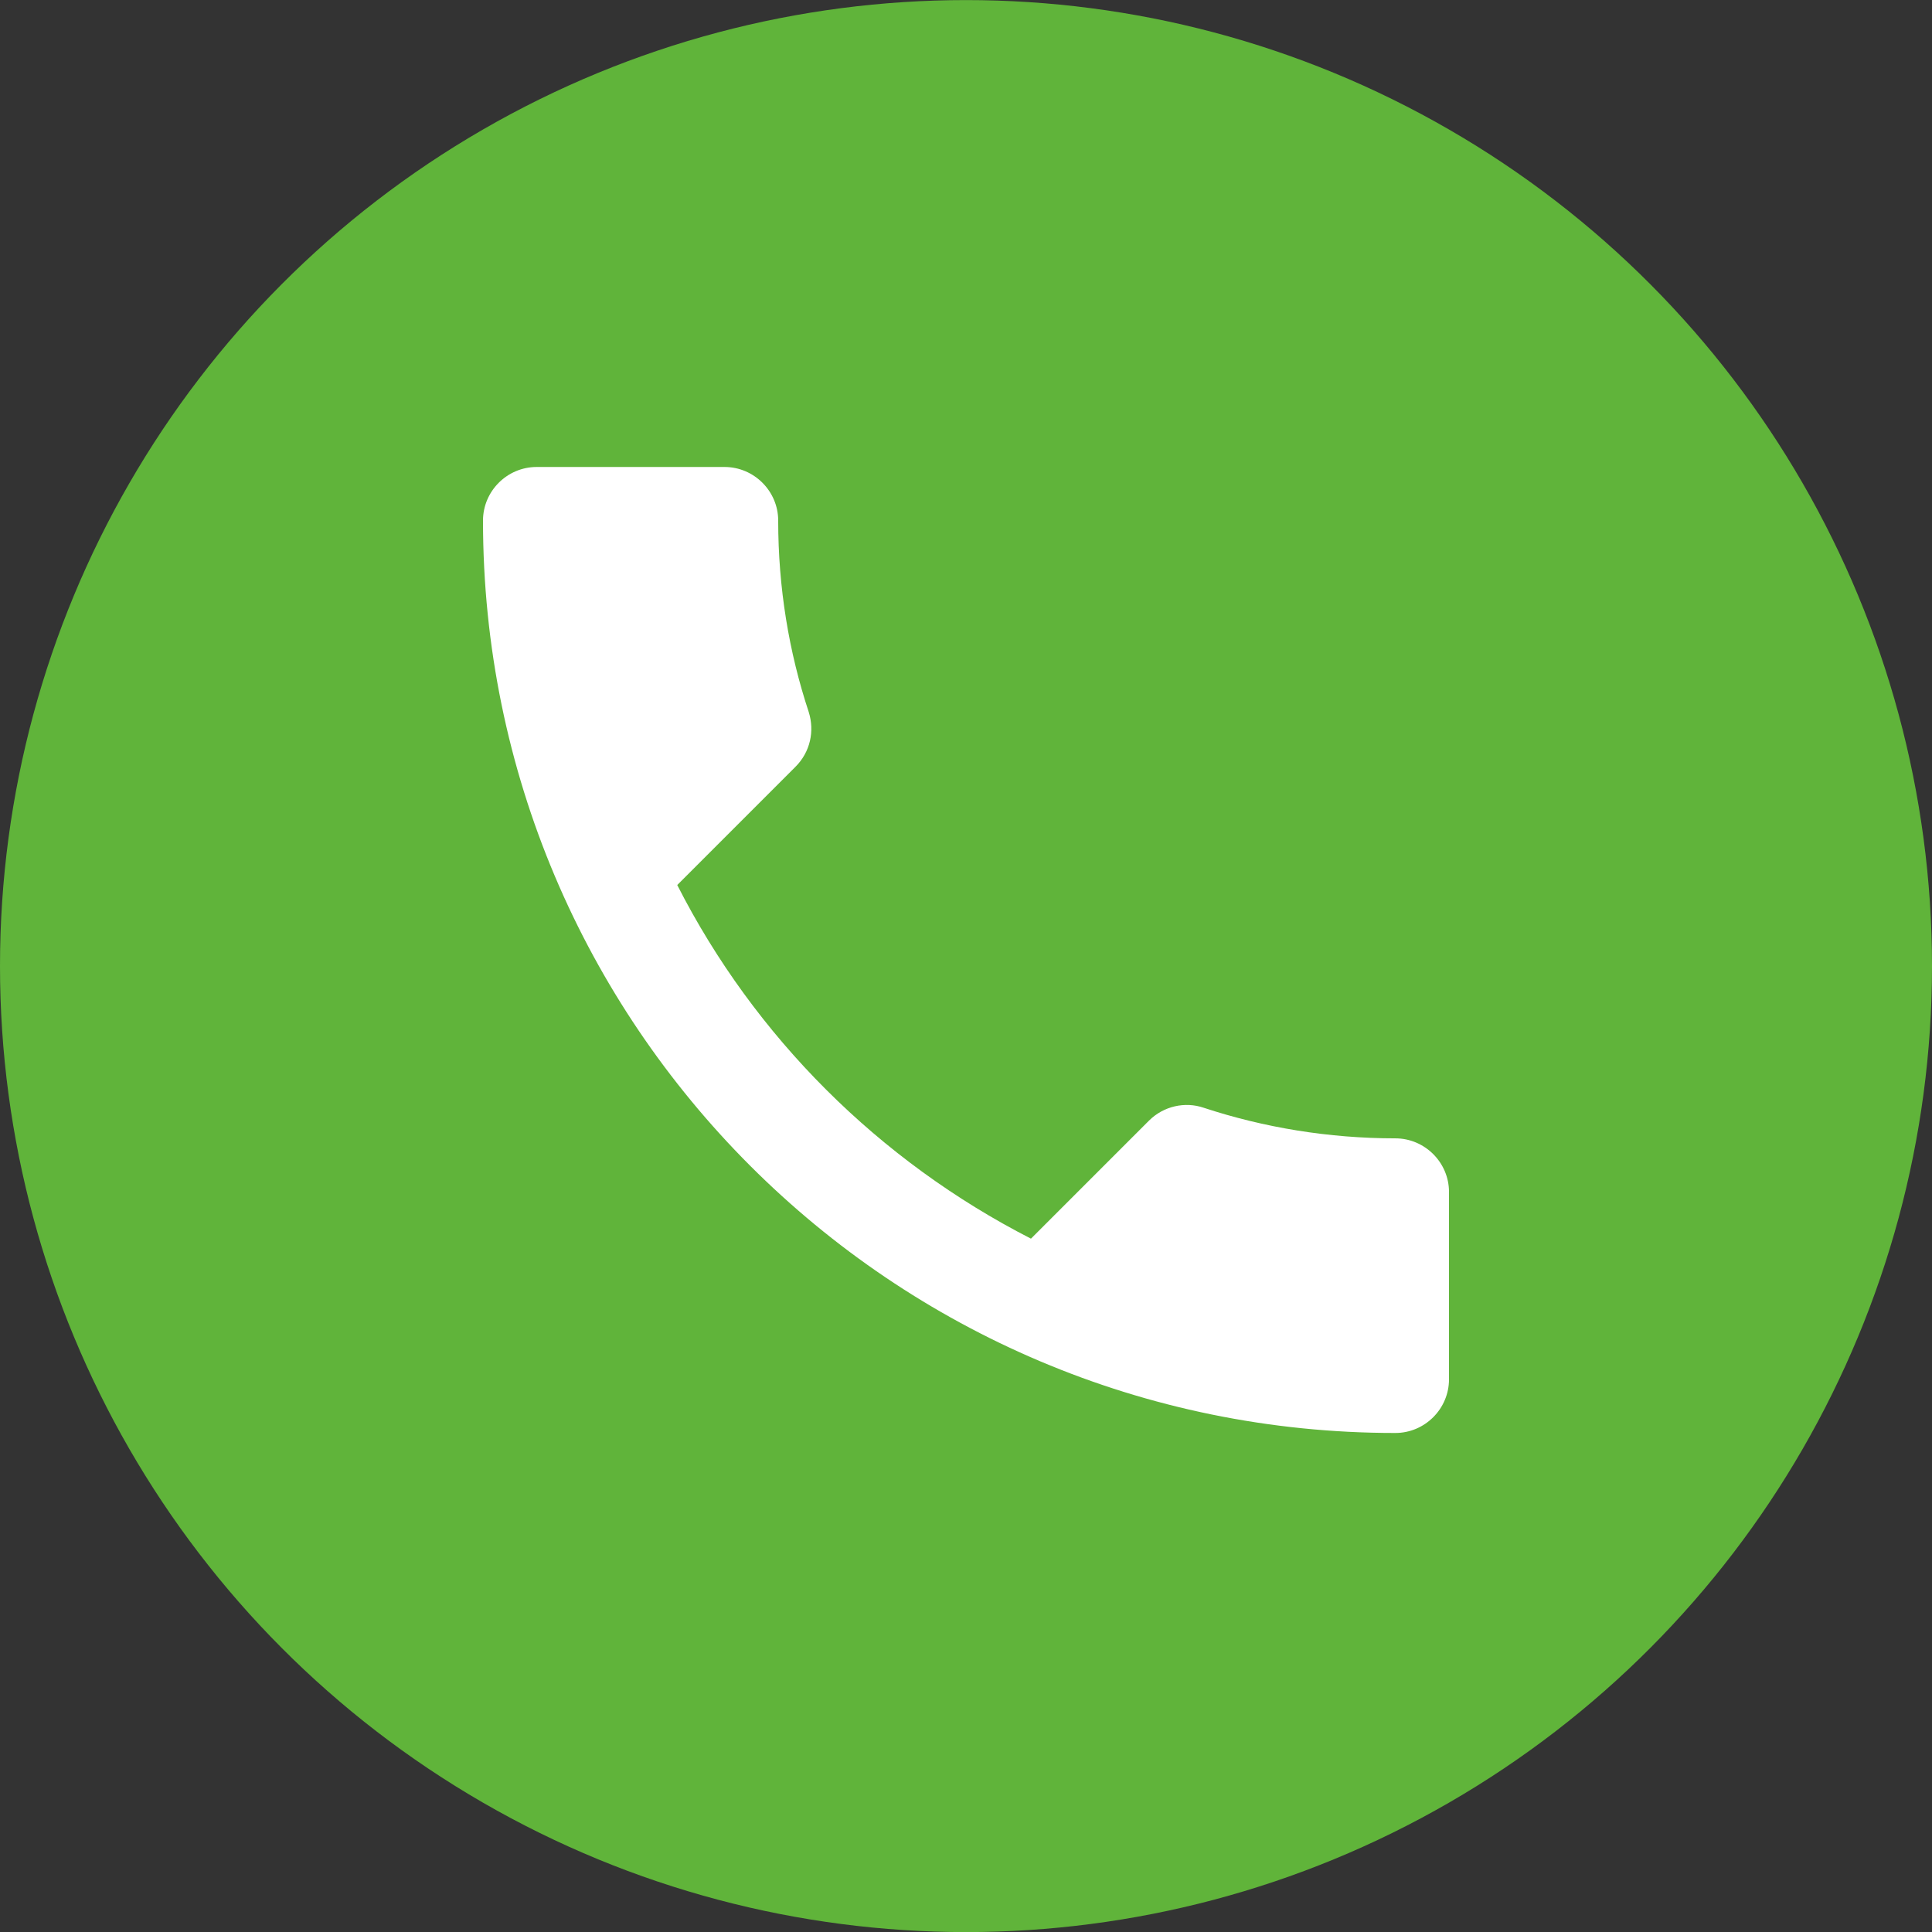
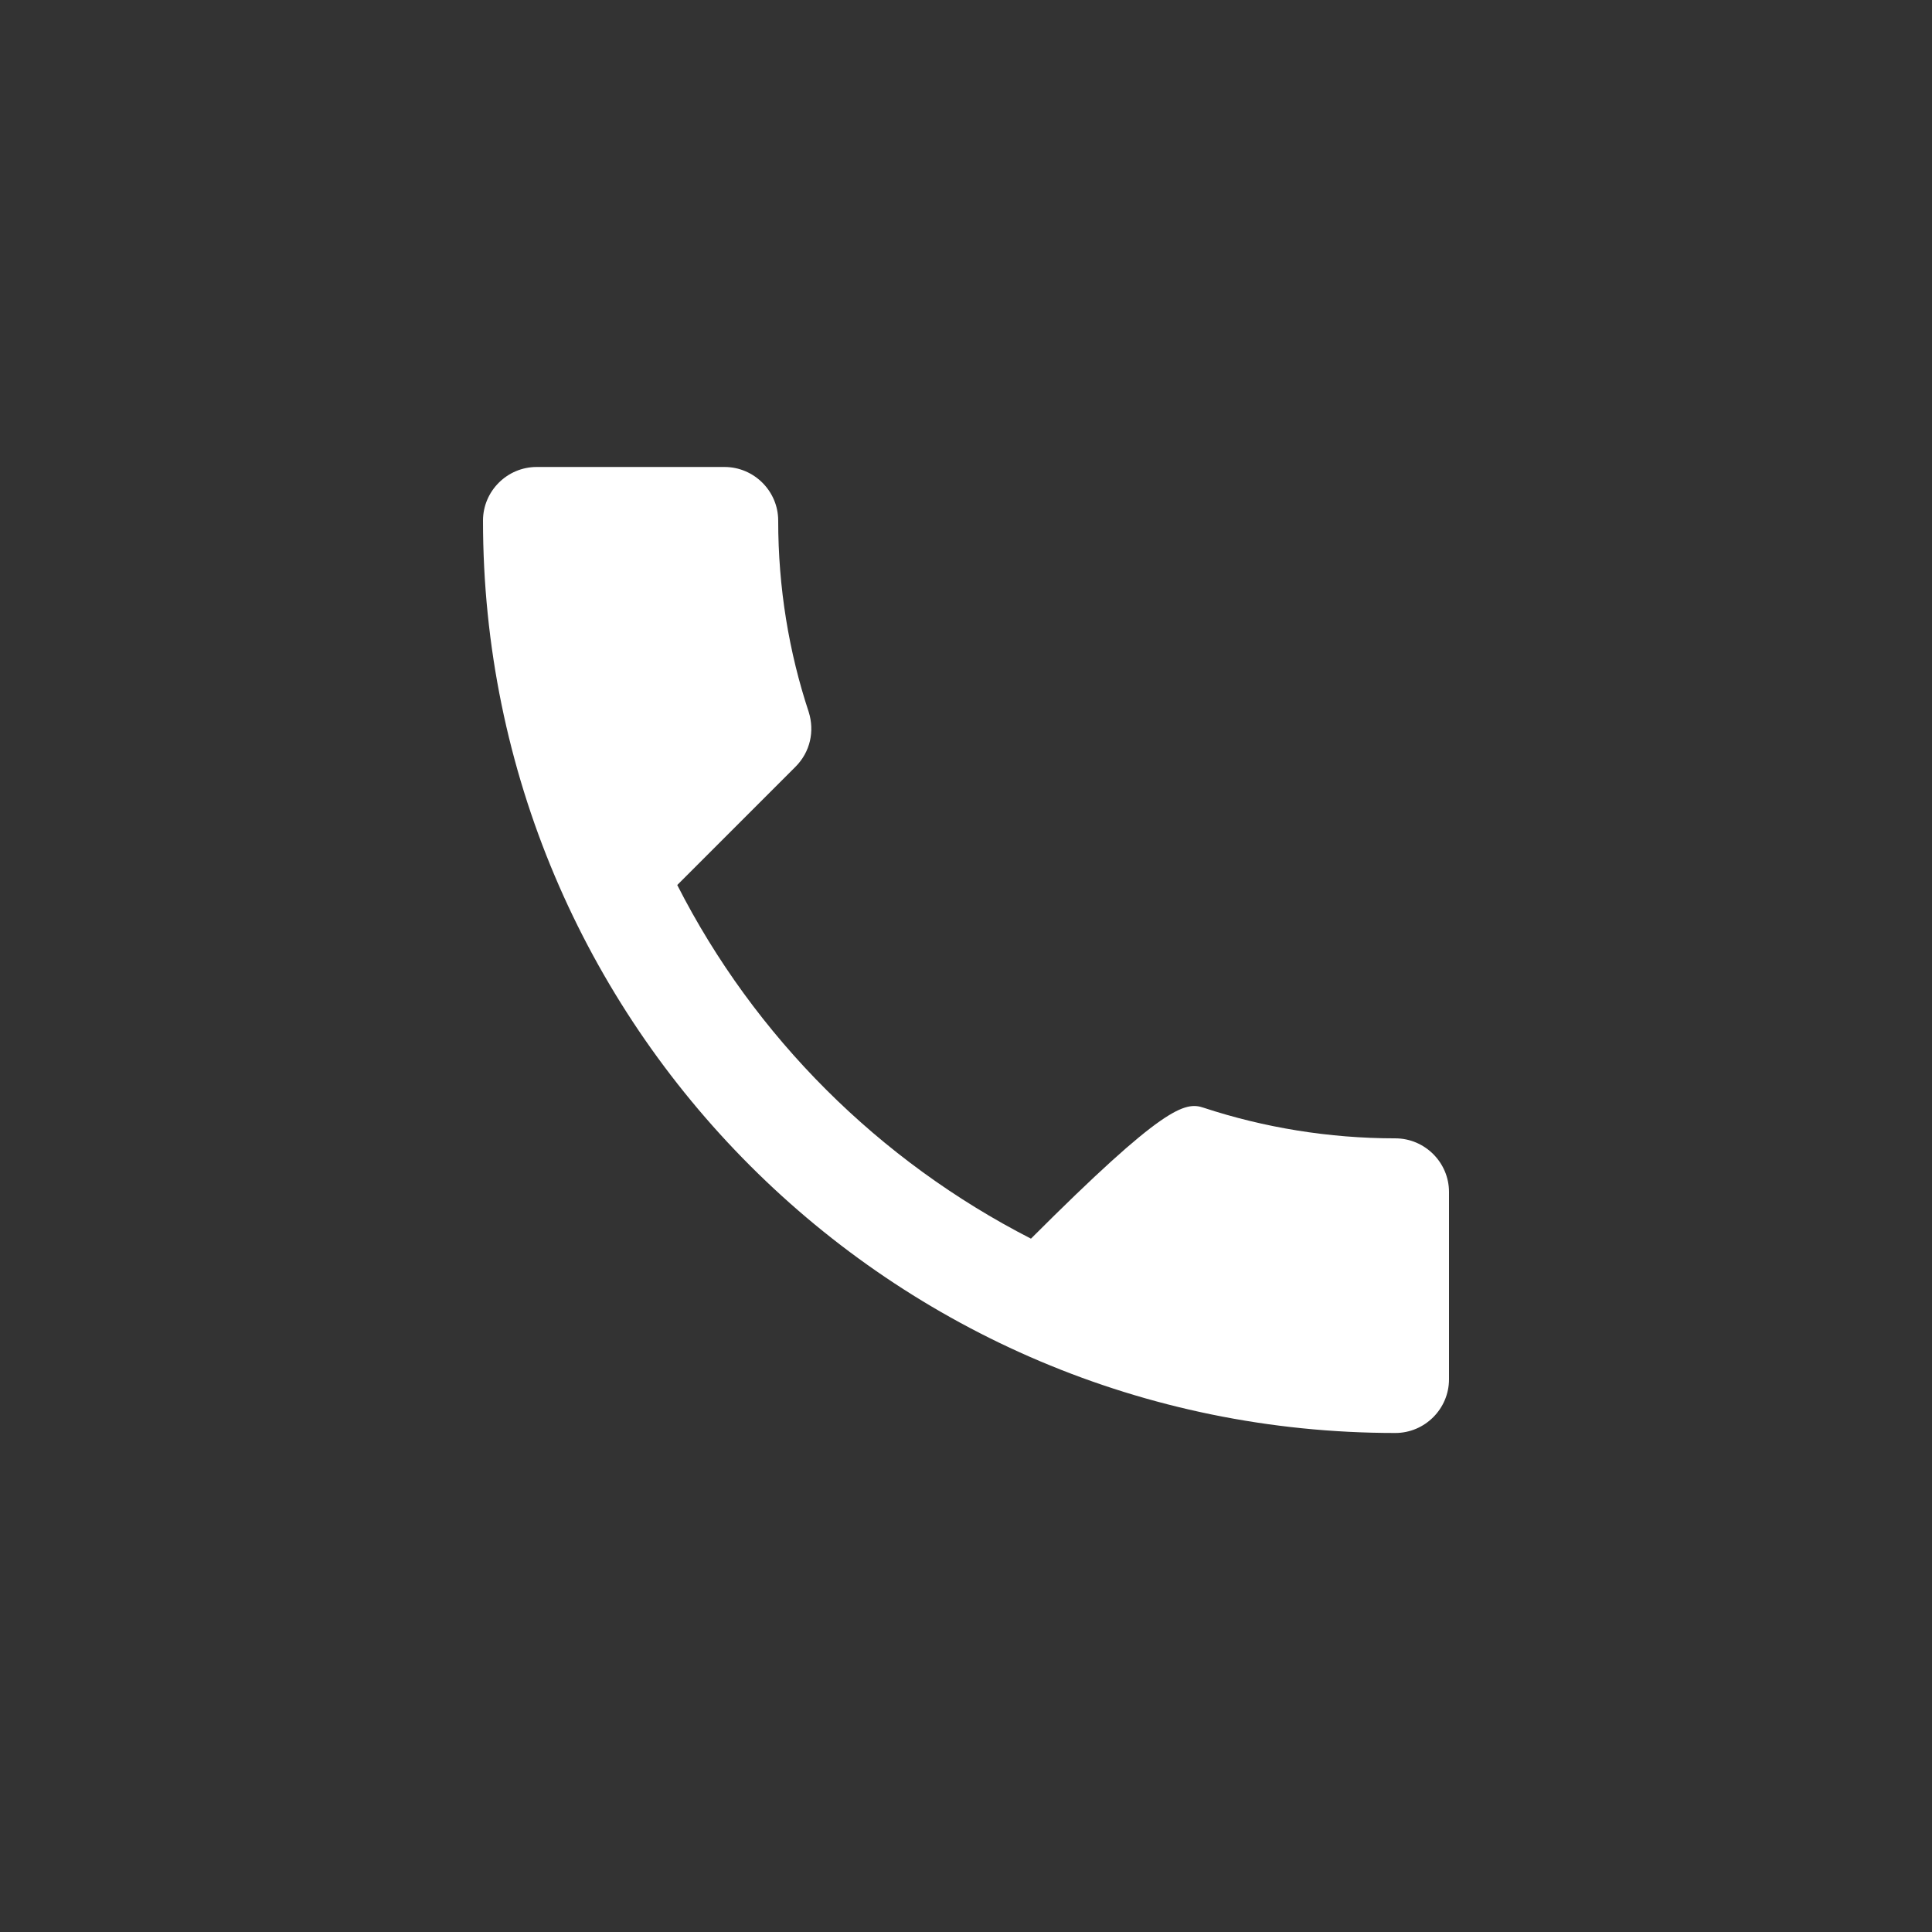
<svg xmlns="http://www.w3.org/2000/svg" width="24" height="24" viewBox="0 0 24 24" fill="none">
  <rect x="0" y="0" width="24" height="24" fill="#333333" stroke="none" />
-   <circle cx="12" cy="12.001" r="12" fill="#60B43A" />
-   <path d="M8.413 10.994C9.373 12.881 10.92 14.421 12.807 15.387L14.273 13.921C14.453 13.741 14.72 13.681 14.953 13.761C15.7 14.007 16.507 14.141 17.333 14.141C17.7 14.141 18 14.441 18 14.807V17.134C18 17.501 17.7 17.801 17.333 17.801C11.073 17.801 6 12.727 6 6.467C6 6.101 6.3 5.801 6.667 5.801H9C9.367 5.801 9.667 6.101 9.667 6.467C9.667 7.301 9.8 8.101 10.047 8.847C10.12 9.081 10.067 9.341 9.88 9.527L8.413 10.994Z" fill="white" />
+   <path d="M8.413 10.994C9.373 12.881 10.92 14.421 12.807 15.387C14.453 13.741 14.72 13.681 14.953 13.761C15.7 14.007 16.507 14.141 17.333 14.141C17.7 14.141 18 14.441 18 14.807V17.134C18 17.501 17.7 17.801 17.333 17.801C11.073 17.801 6 12.727 6 6.467C6 6.101 6.3 5.801 6.667 5.801H9C9.367 5.801 9.667 6.101 9.667 6.467C9.667 7.301 9.8 8.101 10.047 8.847C10.12 9.081 10.067 9.341 9.88 9.527L8.413 10.994Z" fill="white" />
</svg>